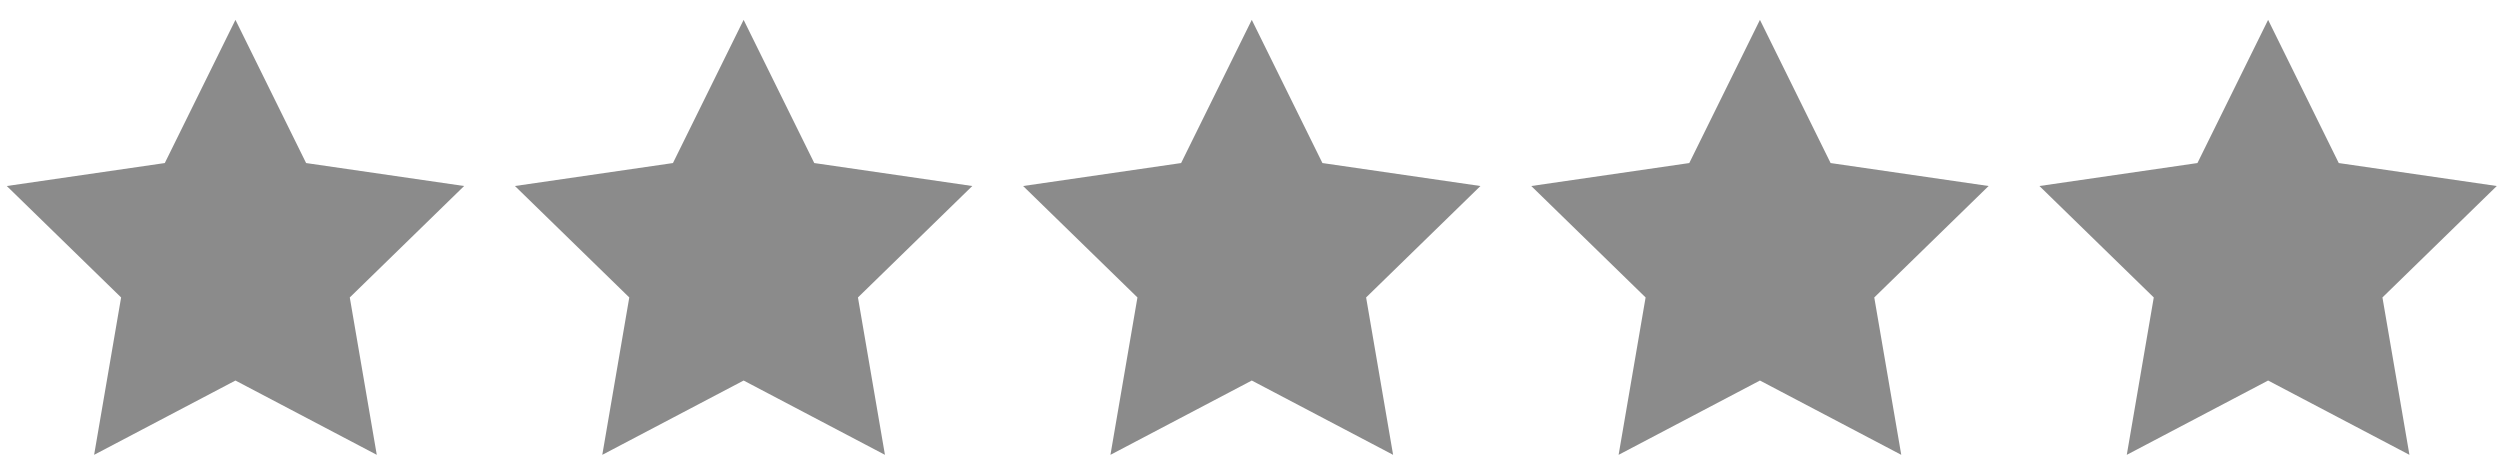
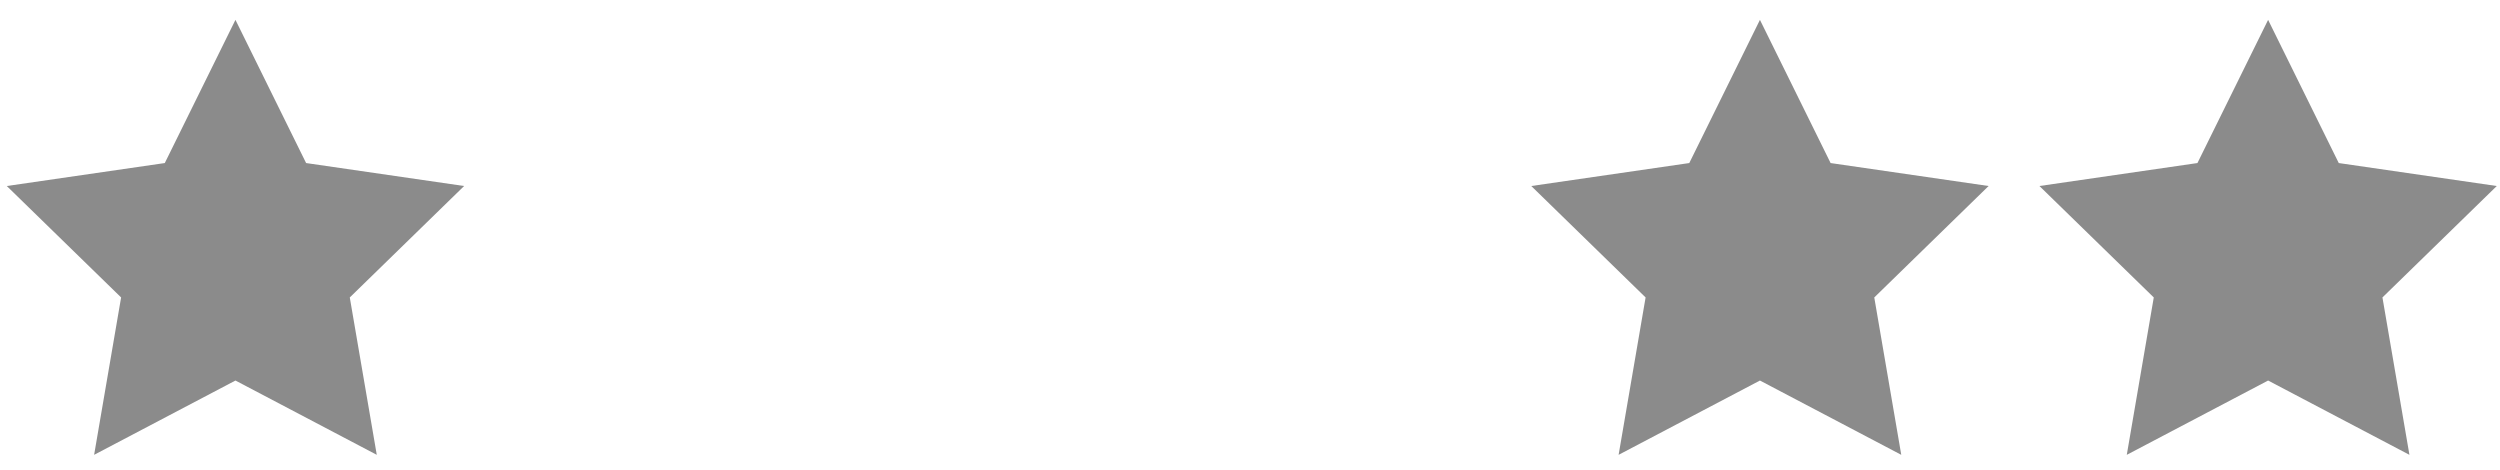
<svg xmlns="http://www.w3.org/2000/svg" width="250" height="47" viewBox="0 0 250 47" fill="none">
  <g clip-path="url(#clip0_618_296)">
    <path d="M23.545 1.986L30.611 16.305L46.412 18.601L34.978 29.745L37.677 45.483L23.545 38.053L9.412 45.483L12.111 29.745L0.677 18.601L16.479 16.305L23.545 1.986Z" fill="#8B8B8B" />
  </g>
  <g clip-path="url(#clip1_618_296)">
    <path d="M74.362 1.986L81.427 16.305L97.229 18.601L85.795 29.745L88.494 45.483L74.362 38.053L60.229 45.483L62.928 29.745L51.494 18.601L67.295 16.305L74.362 1.986Z" fill="#8B8B8B" />
  </g>
  <g clip-path="url(#clip2_618_296)">
-     <path d="M125.178 1.986L132.243 16.305L148.045 18.601L136.611 29.745L139.31 45.483L125.178 38.053L111.045 45.483L113.744 29.745L102.31 18.601L118.111 16.305L125.178 1.986Z" fill="#8B8B8B" />
-   </g>
+     </g>
  <g clip-path="url(#clip3_618_296)">
    <path d="M175.994 1.986L183.06 16.305L198.861 18.601L187.427 29.745L190.126 45.483L175.994 38.053L161.861 45.483L164.56 29.745L153.126 18.601L168.928 16.305L175.994 1.986Z" fill="#8B8B8B" />
  </g>
  <g clip-path="url(#clip4_618_296)">
    <path d="M226.811 1.986L233.876 16.305L249.678 18.601L238.244 29.745L240.943 45.483L226.811 38.053L212.678 45.483L215.377 29.745L203.943 18.601L219.744 16.305L226.811 1.986Z" fill="#8B8B8B" />
  </g>
  <defs>
    <clipPath id="clip0_618_296">
      <rect width="45.735" height="45.735" fill="white" transform="translate(0.677 0.867)" />
    </clipPath>
    <clipPath id="clip1_618_296">
-       <rect width="45.735" height="45.735" fill="white" transform="translate(51.494 0.867)" />
-     </clipPath>
+       </clipPath>
    <clipPath id="clip2_618_296">
      <rect width="45.735" height="45.735" fill="white" transform="translate(102.31 0.867)" />
    </clipPath>
    <clipPath id="clip3_618_296">
      <rect width="45.735" height="45.735" fill="white" transform="translate(153.126 0.867)" />
    </clipPath>
    <clipPath id="clip4_618_296">
      <rect width="45.735" height="45.735" fill="white" transform="translate(203.943 0.867)" />
    </clipPath>
  </defs>
</svg>